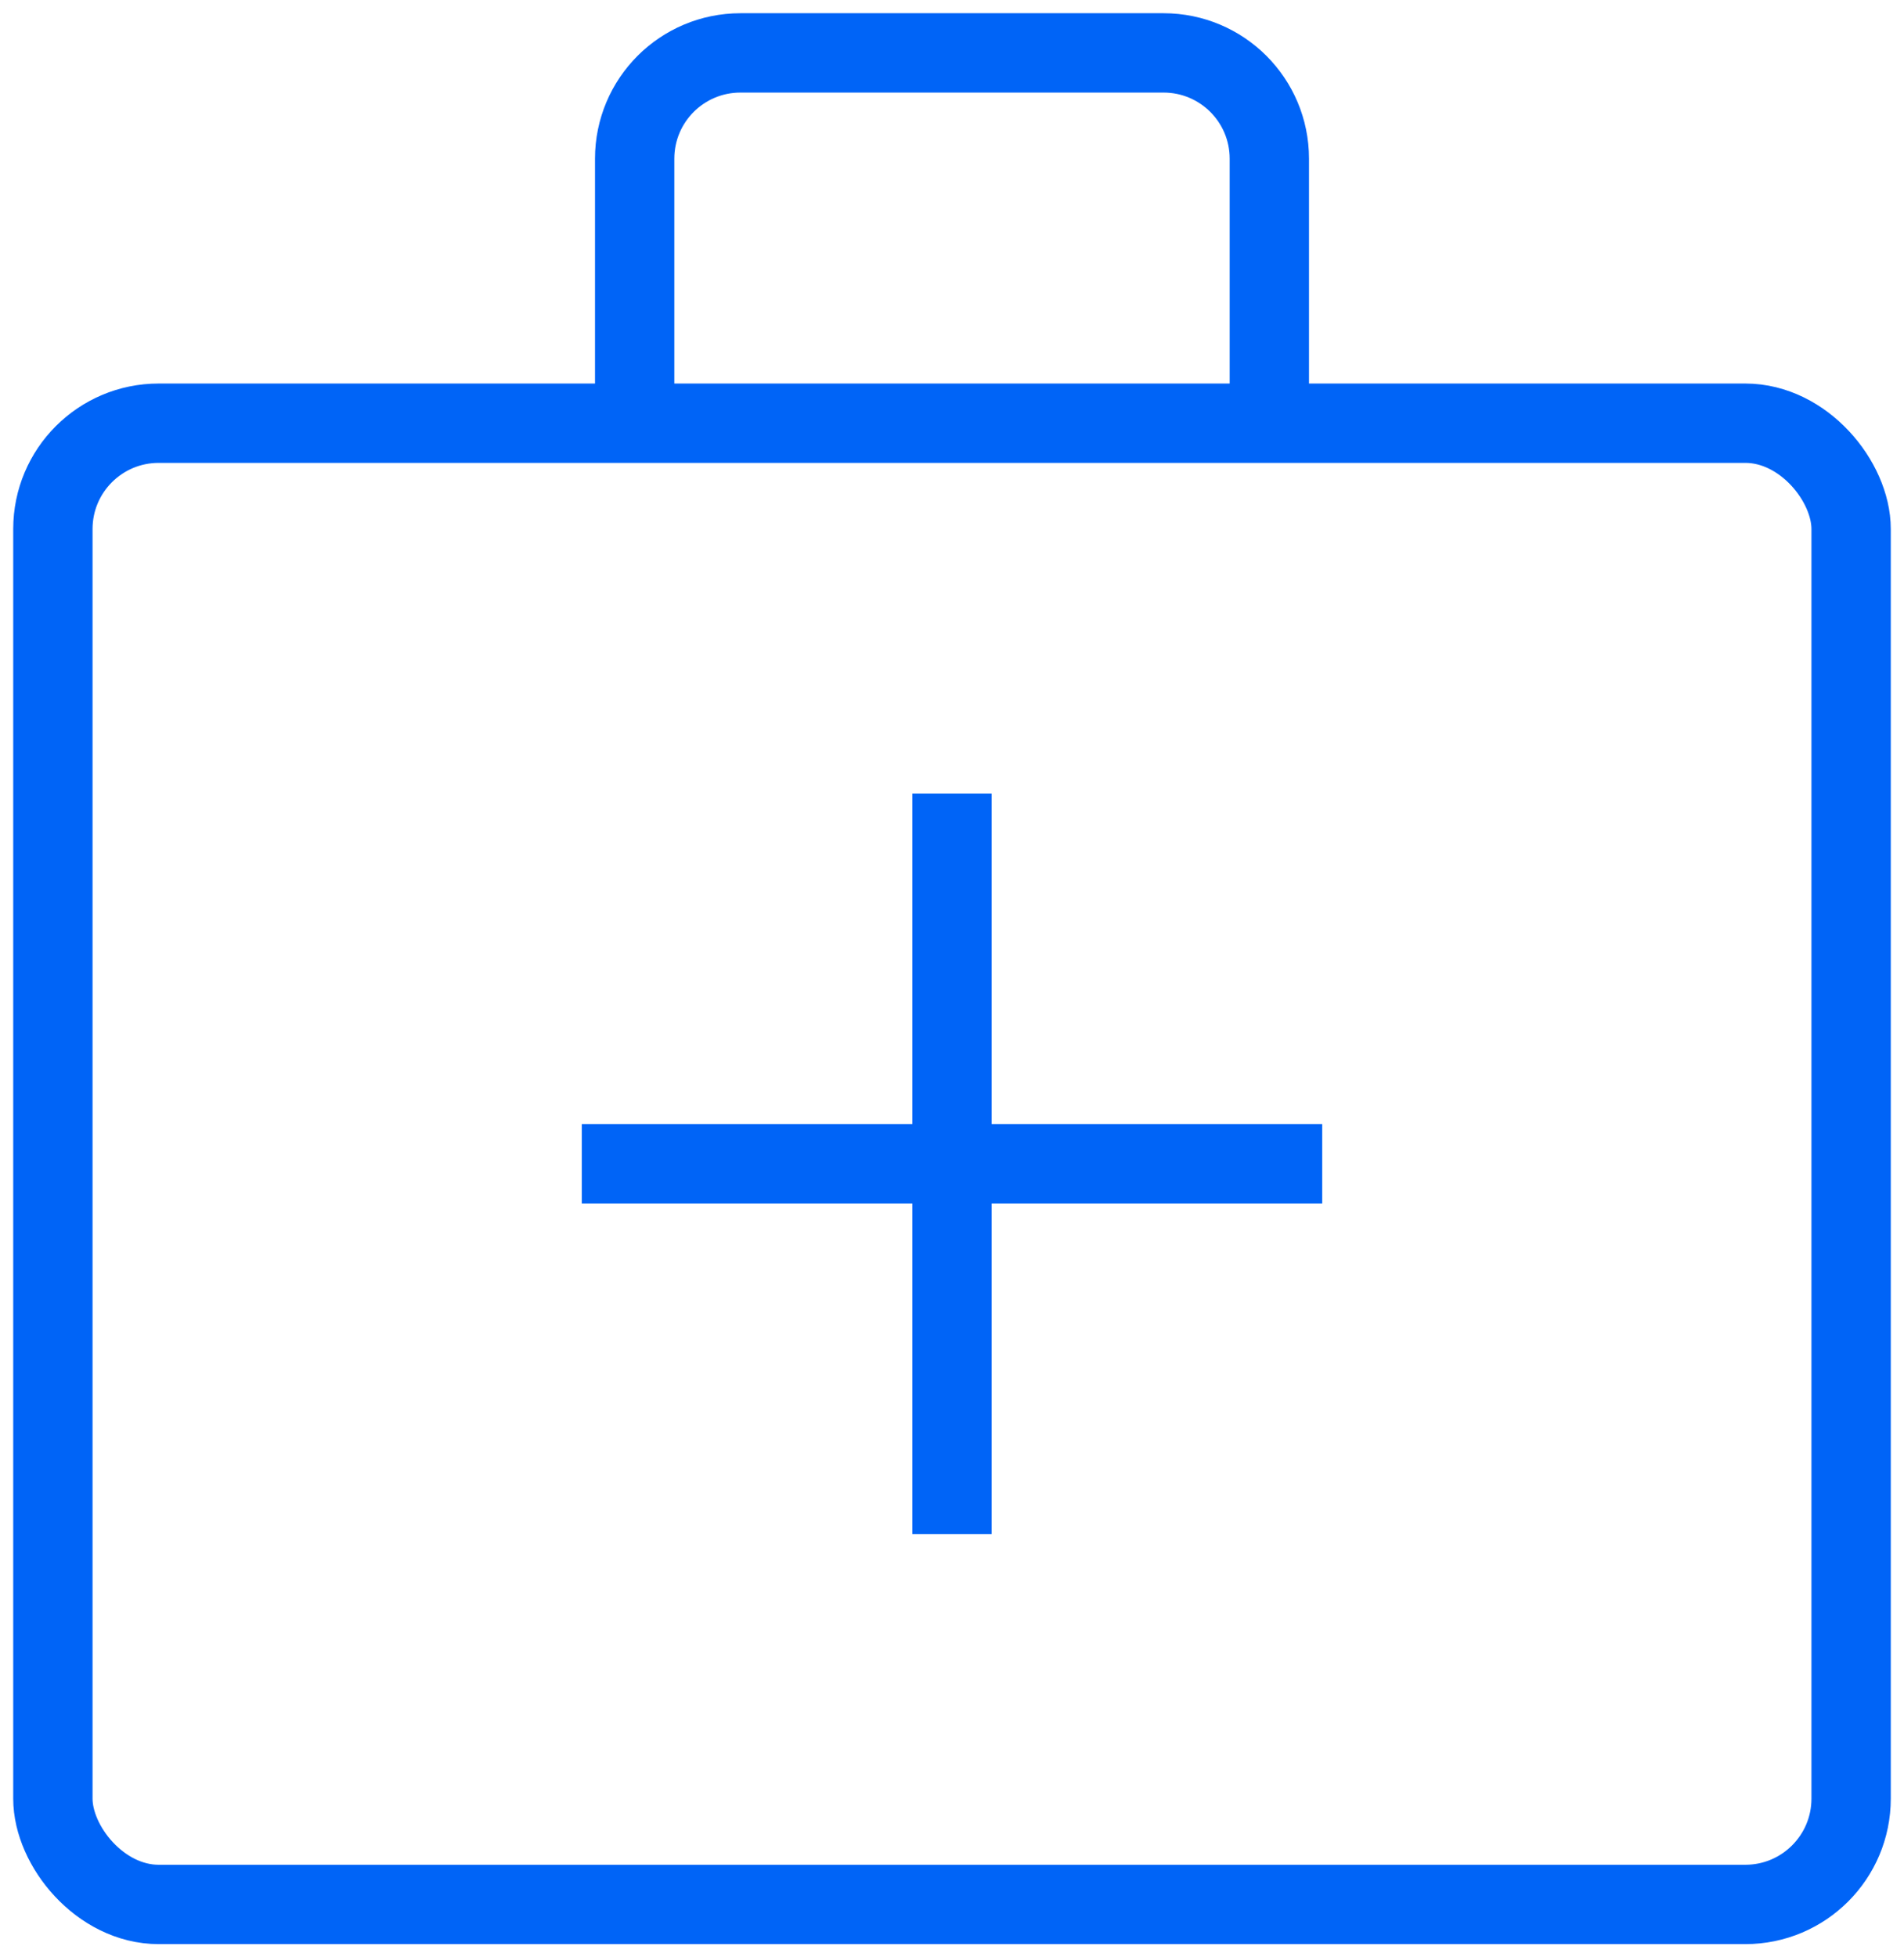
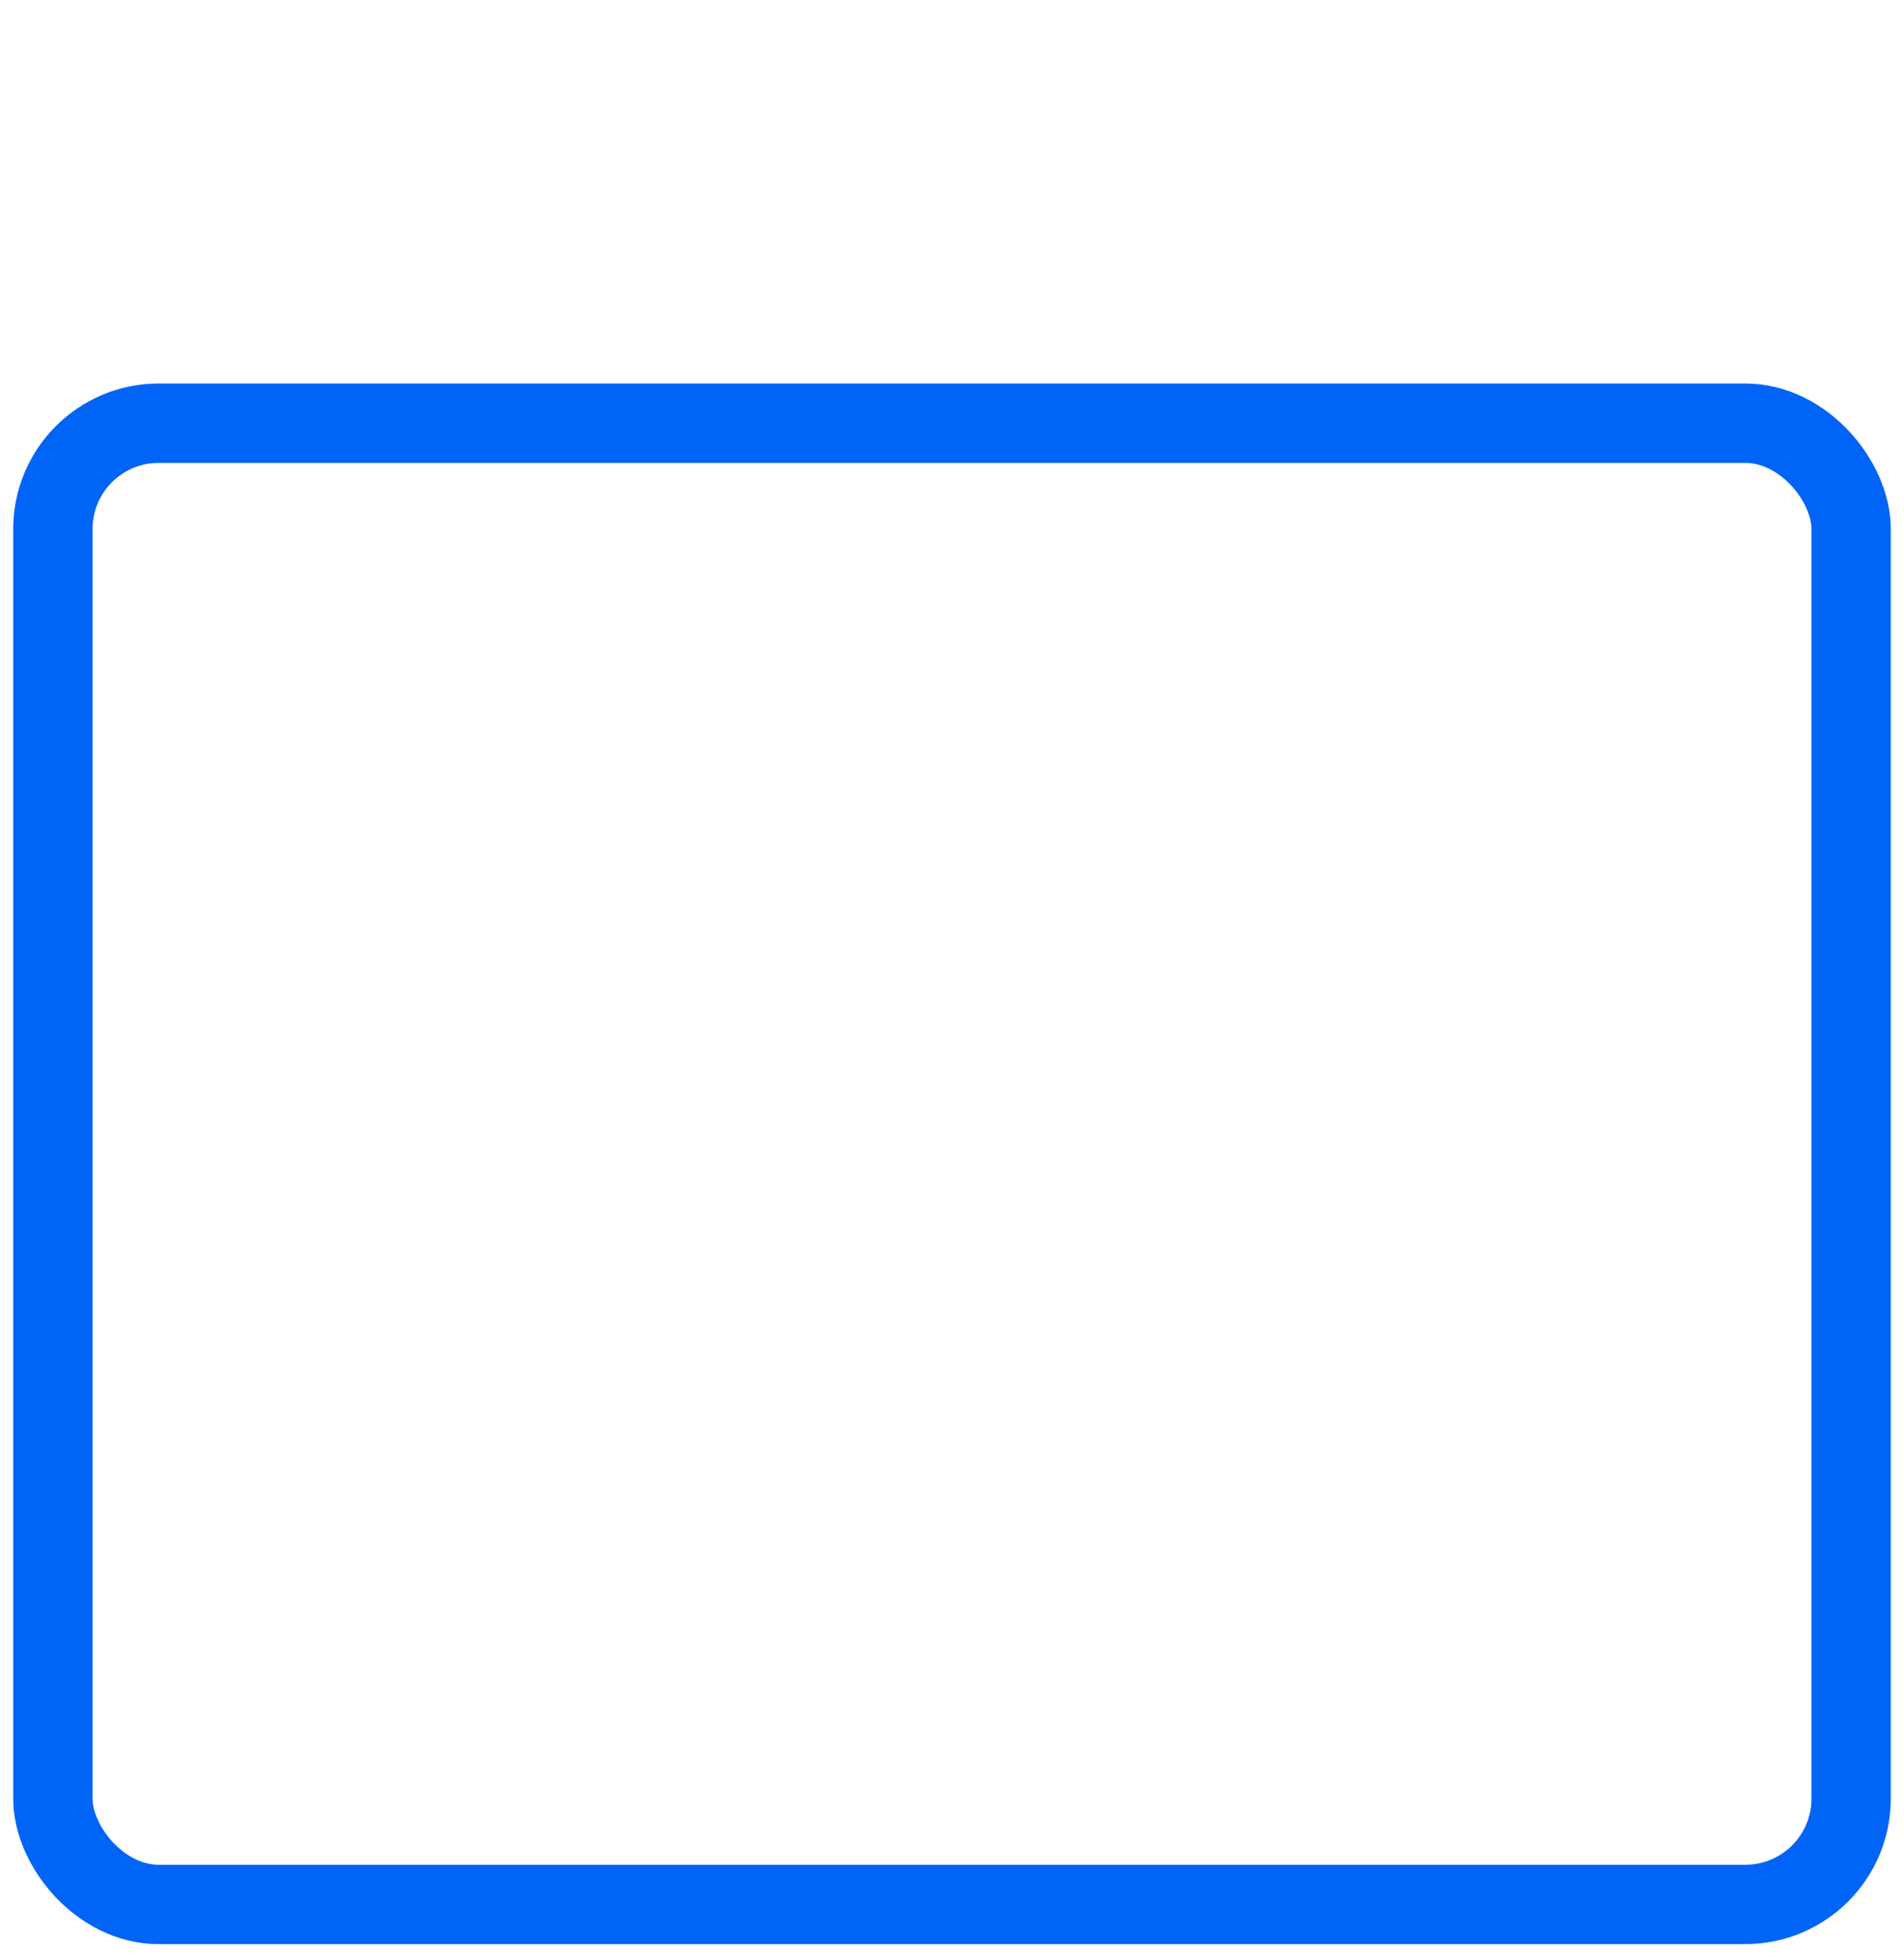
<svg xmlns="http://www.w3.org/2000/svg" width="36" height="37" viewBox="0 0 36 37" fill="none">
-   <path d="M12 8V3C12 1.895 12.895 1 14 1H22C23.105 1 24 1.895 24 3V8" stroke="#0064f7" stroke-width="1.5" />
  <rect x="1" y="8" width="34" height="28" rx="2" stroke="#0064f7" stroke-width="1.5" />
-   <path d="M18 15V22M18 29V22M18 22H25H11" stroke="#0064f7" stroke-width="1.5" />
</svg>